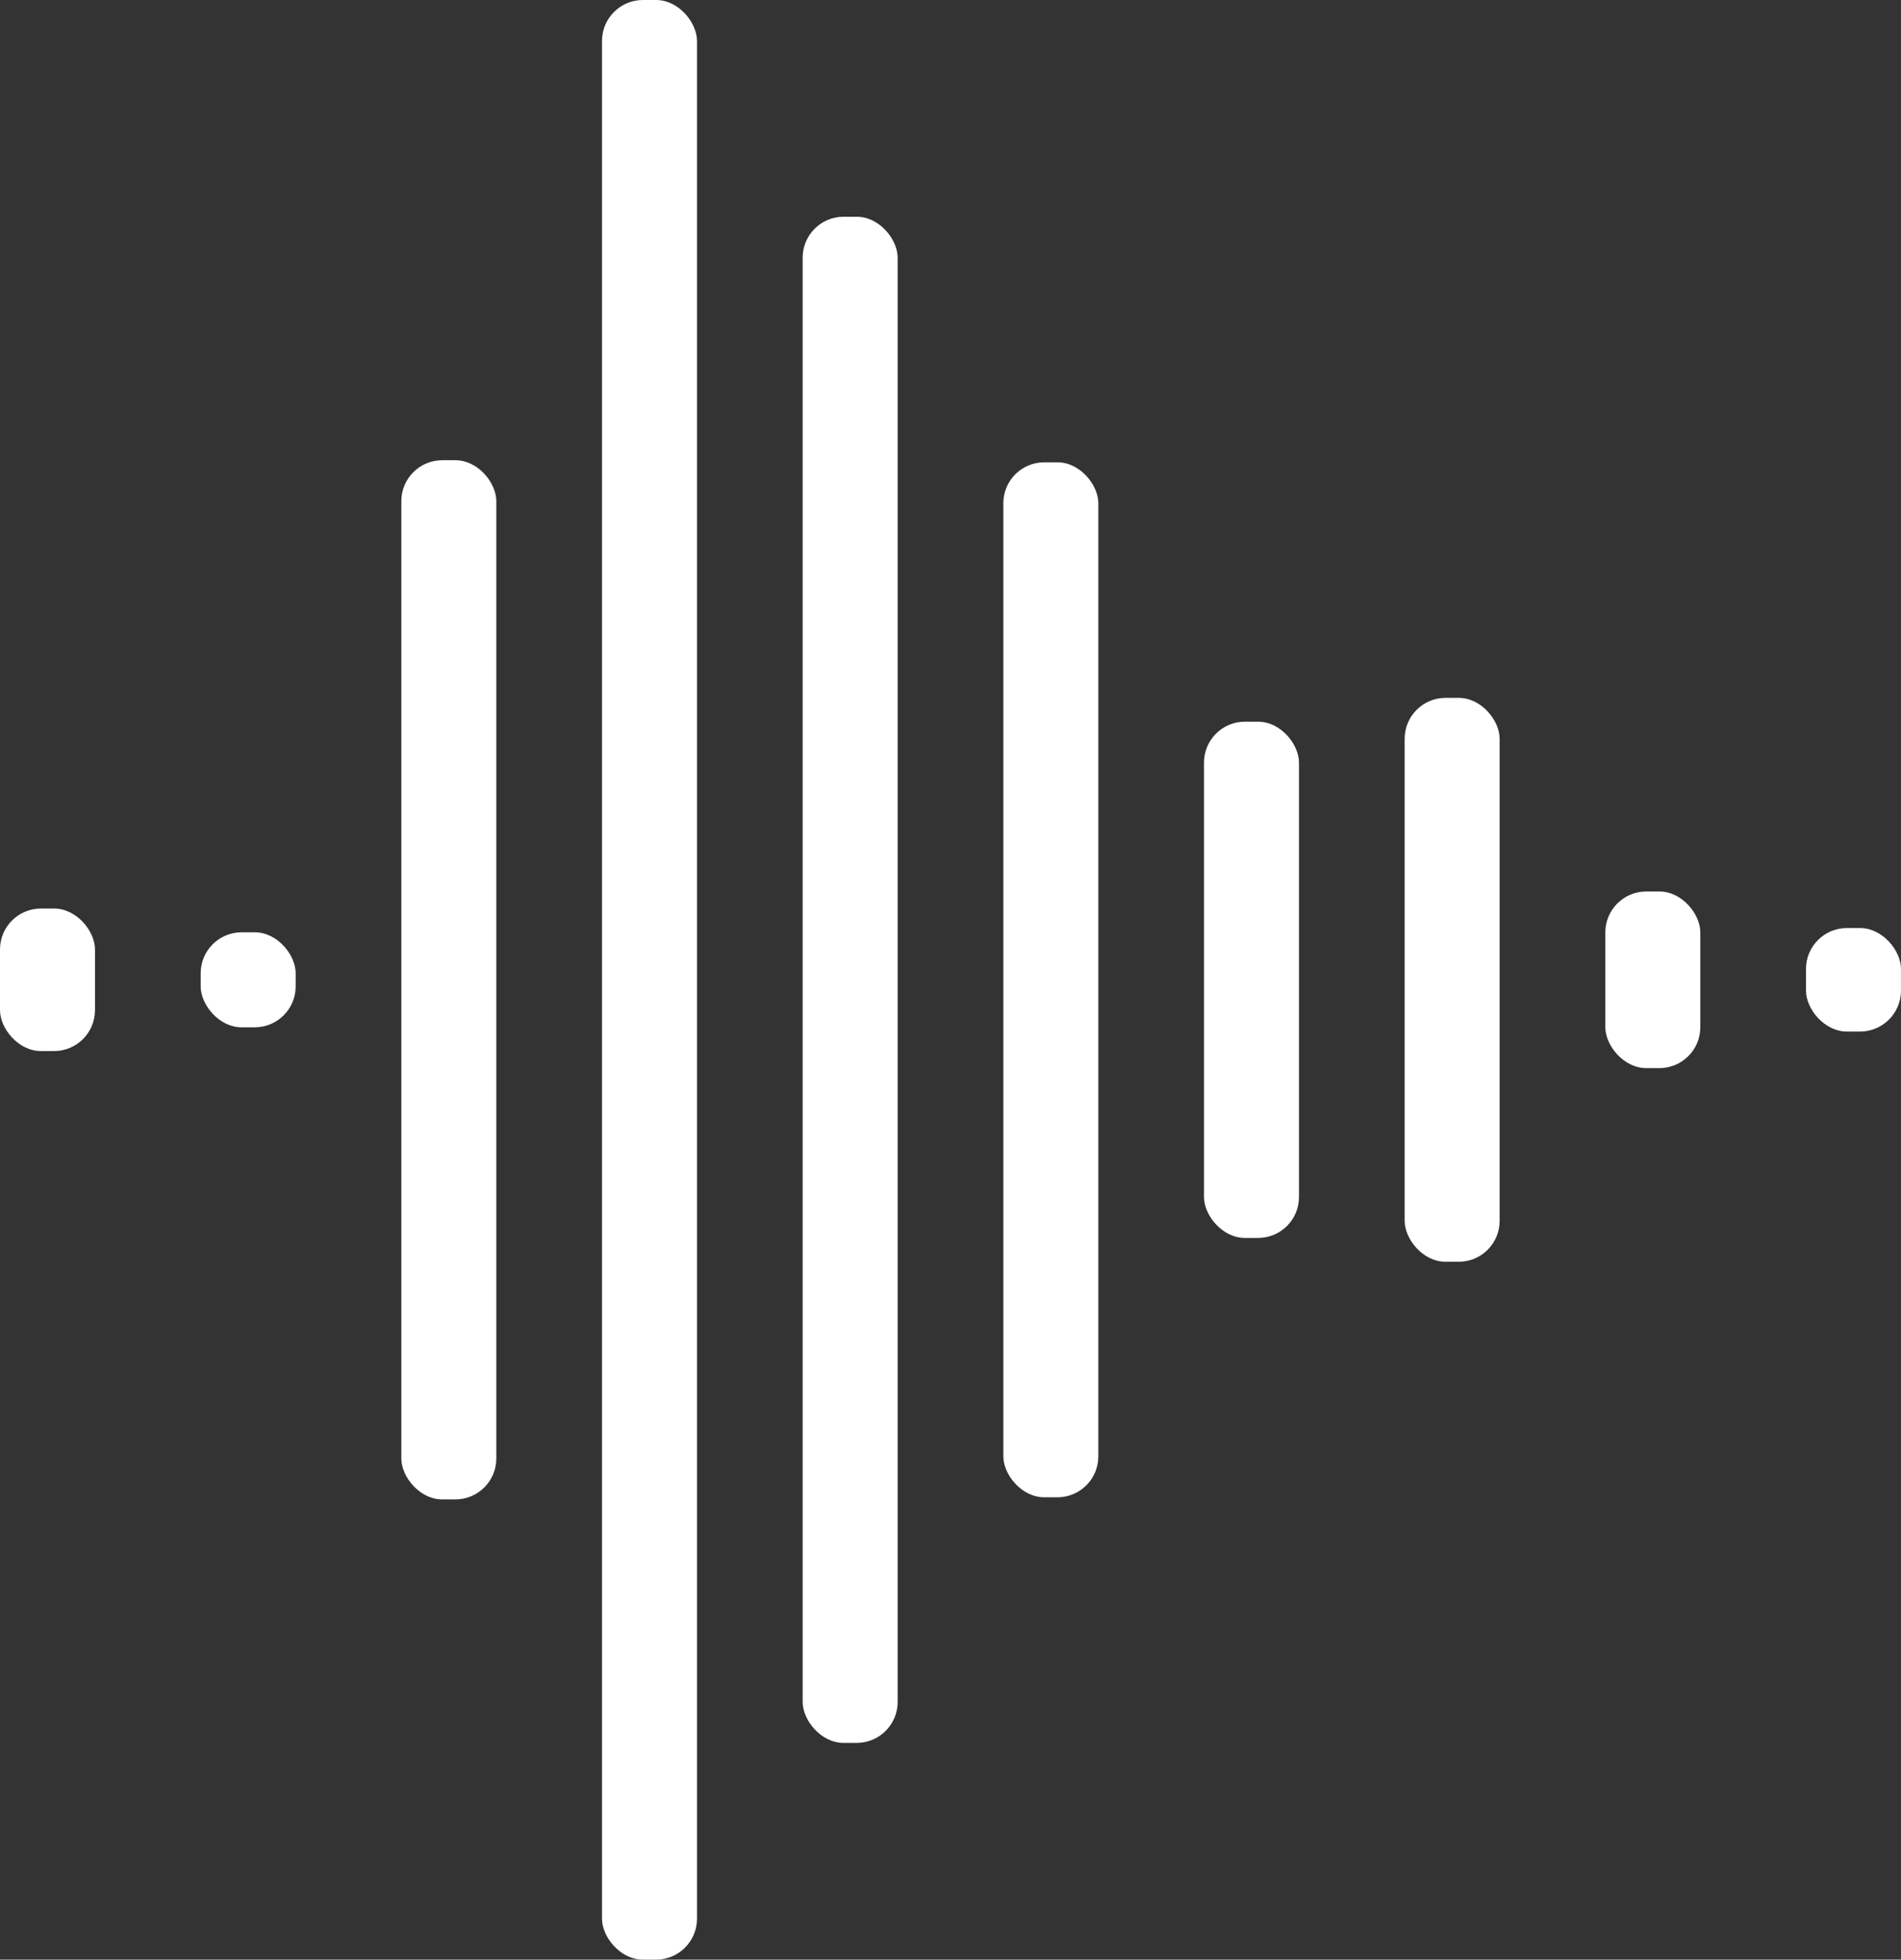
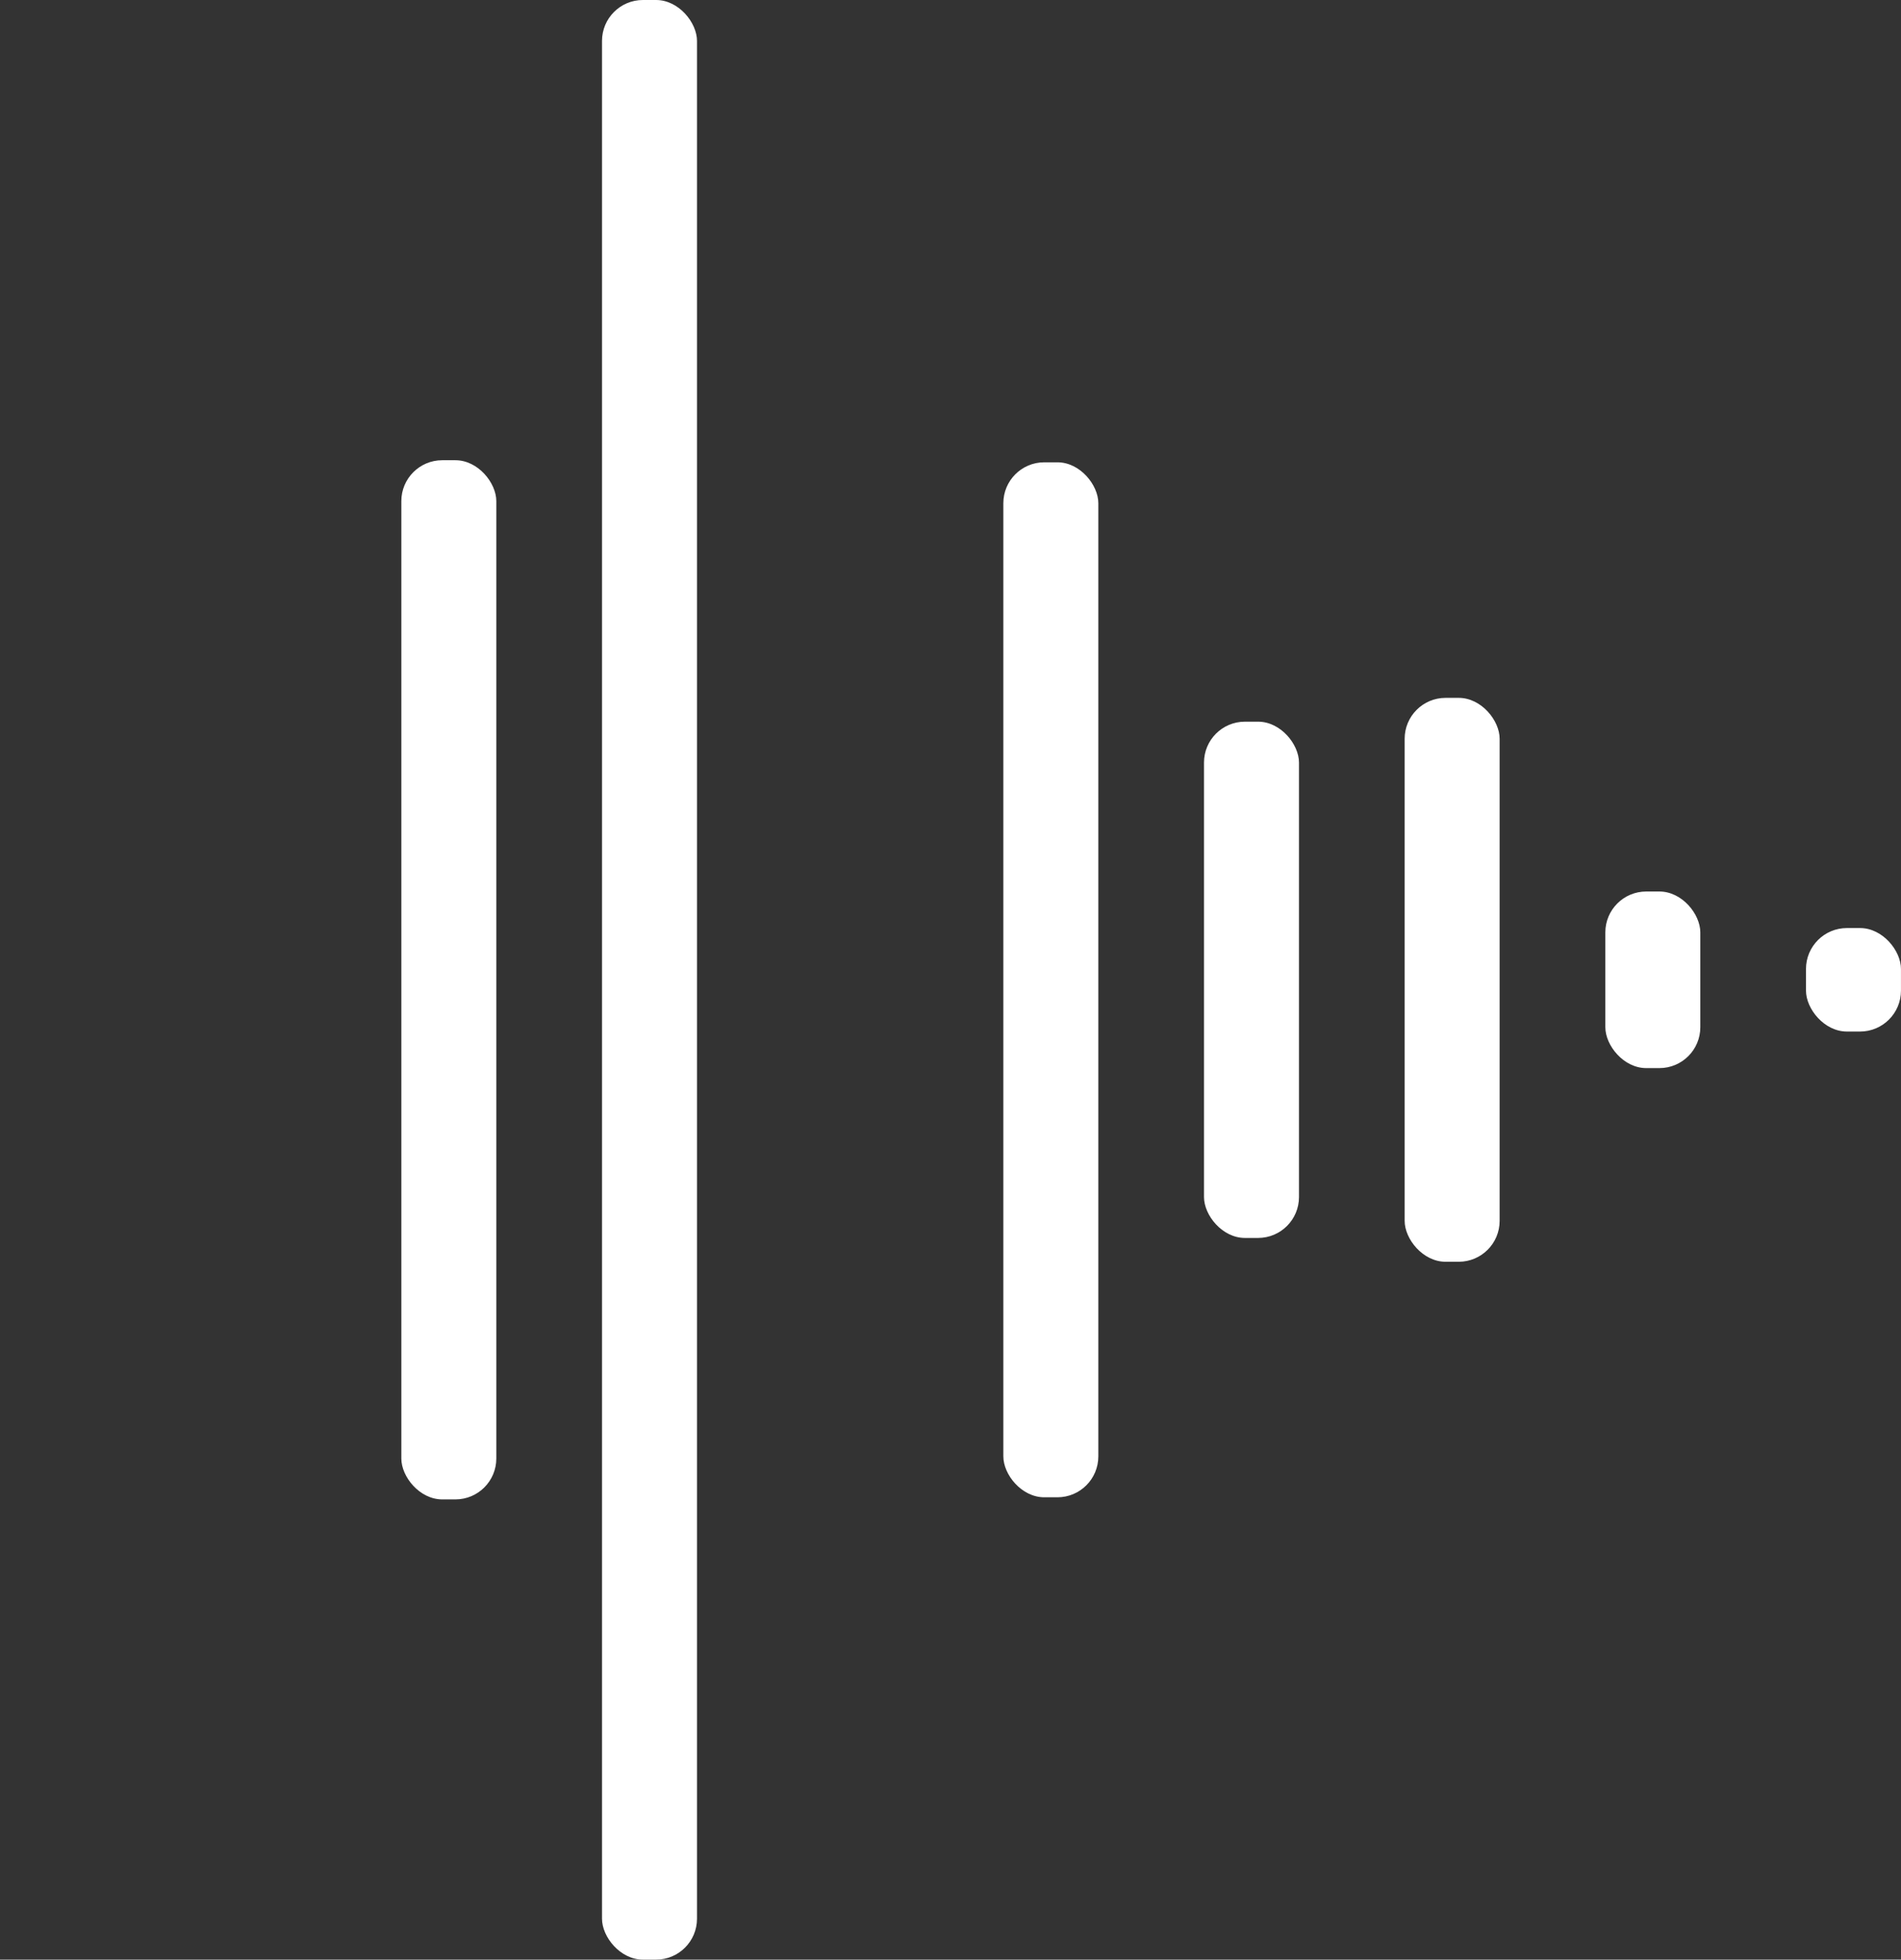
<svg xmlns="http://www.w3.org/2000/svg" xml:space="preserve" id="Layer_1" viewBox="0 0 75.612 77.926" height="77.926" width="75.612" version="1.1">
  <rect x="0" y="0" width="75.612" height="77.926" fill="#333333" stroke="none" />
  <defs id="defs7" />
-   <rect rx="1.627" ry="1.627" y="36.129" x="0" height="5.667" width="3.778" id="rect4136" style="opacity:1;fill:#ffffff;fill-opacity:1" />
-   <rect rx="1.627" style="opacity:1;fill:#ffffff;fill-opacity:1" id="rect4138" width="3.778" height="3.778" x="7.982" y="37.074" ry="1.627" />
  <rect rx="1.627" ry="1.627" y="18.301" x="15.963" height="41.324" width="3.778" id="rect4140" style="opacity:1;fill:#ffffff;fill-opacity:1" />
  <rect rx="1.627" style="opacity:1;fill:#ffffff;fill-opacity:1" id="rect4142" width="3.778" height="77.926" x="23.945" y="0" ry="1.627" />
-   <rect rx="1.627" ry="1.627" y="8.619" x="31.926" height="60.688" width="3.778" id="rect4144" style="opacity:1;fill:#ffffff;fill-opacity:1" />
  <rect rx="1.627" style="opacity:1;fill:#ffffff;fill-opacity:1" id="rect4146" width="3.778" height="20.53" x="47.889" y="28.698" ry="1.627" />
  <rect rx="1.627" ry="1.627" y="18.384" x="39.908" height="41.157" width="3.778" id="rect4148" style="opacity:1;fill:#ffffff;fill-opacity:1" />
  <rect rx="1.627" ry="1.627" y="27.751" x="55.87" height="22.424" width="3.778" id="rect4150" style="opacity:1;fill:#ffffff;fill-opacity:1" />
  <rect rx="1.627" style="opacity:1;fill:#ffffff;fill-opacity:1" id="rect4152" width="3.778" height="7.023" x="63.852" y="35.451" ry="1.627" />
  <rect rx="1.627" ry="1.627" y="36.905" x="71.833" height="4.115" width="3.778" id="rect4154" style="opacity:1;fill:#ffffff;fill-opacity:1" />
</svg>